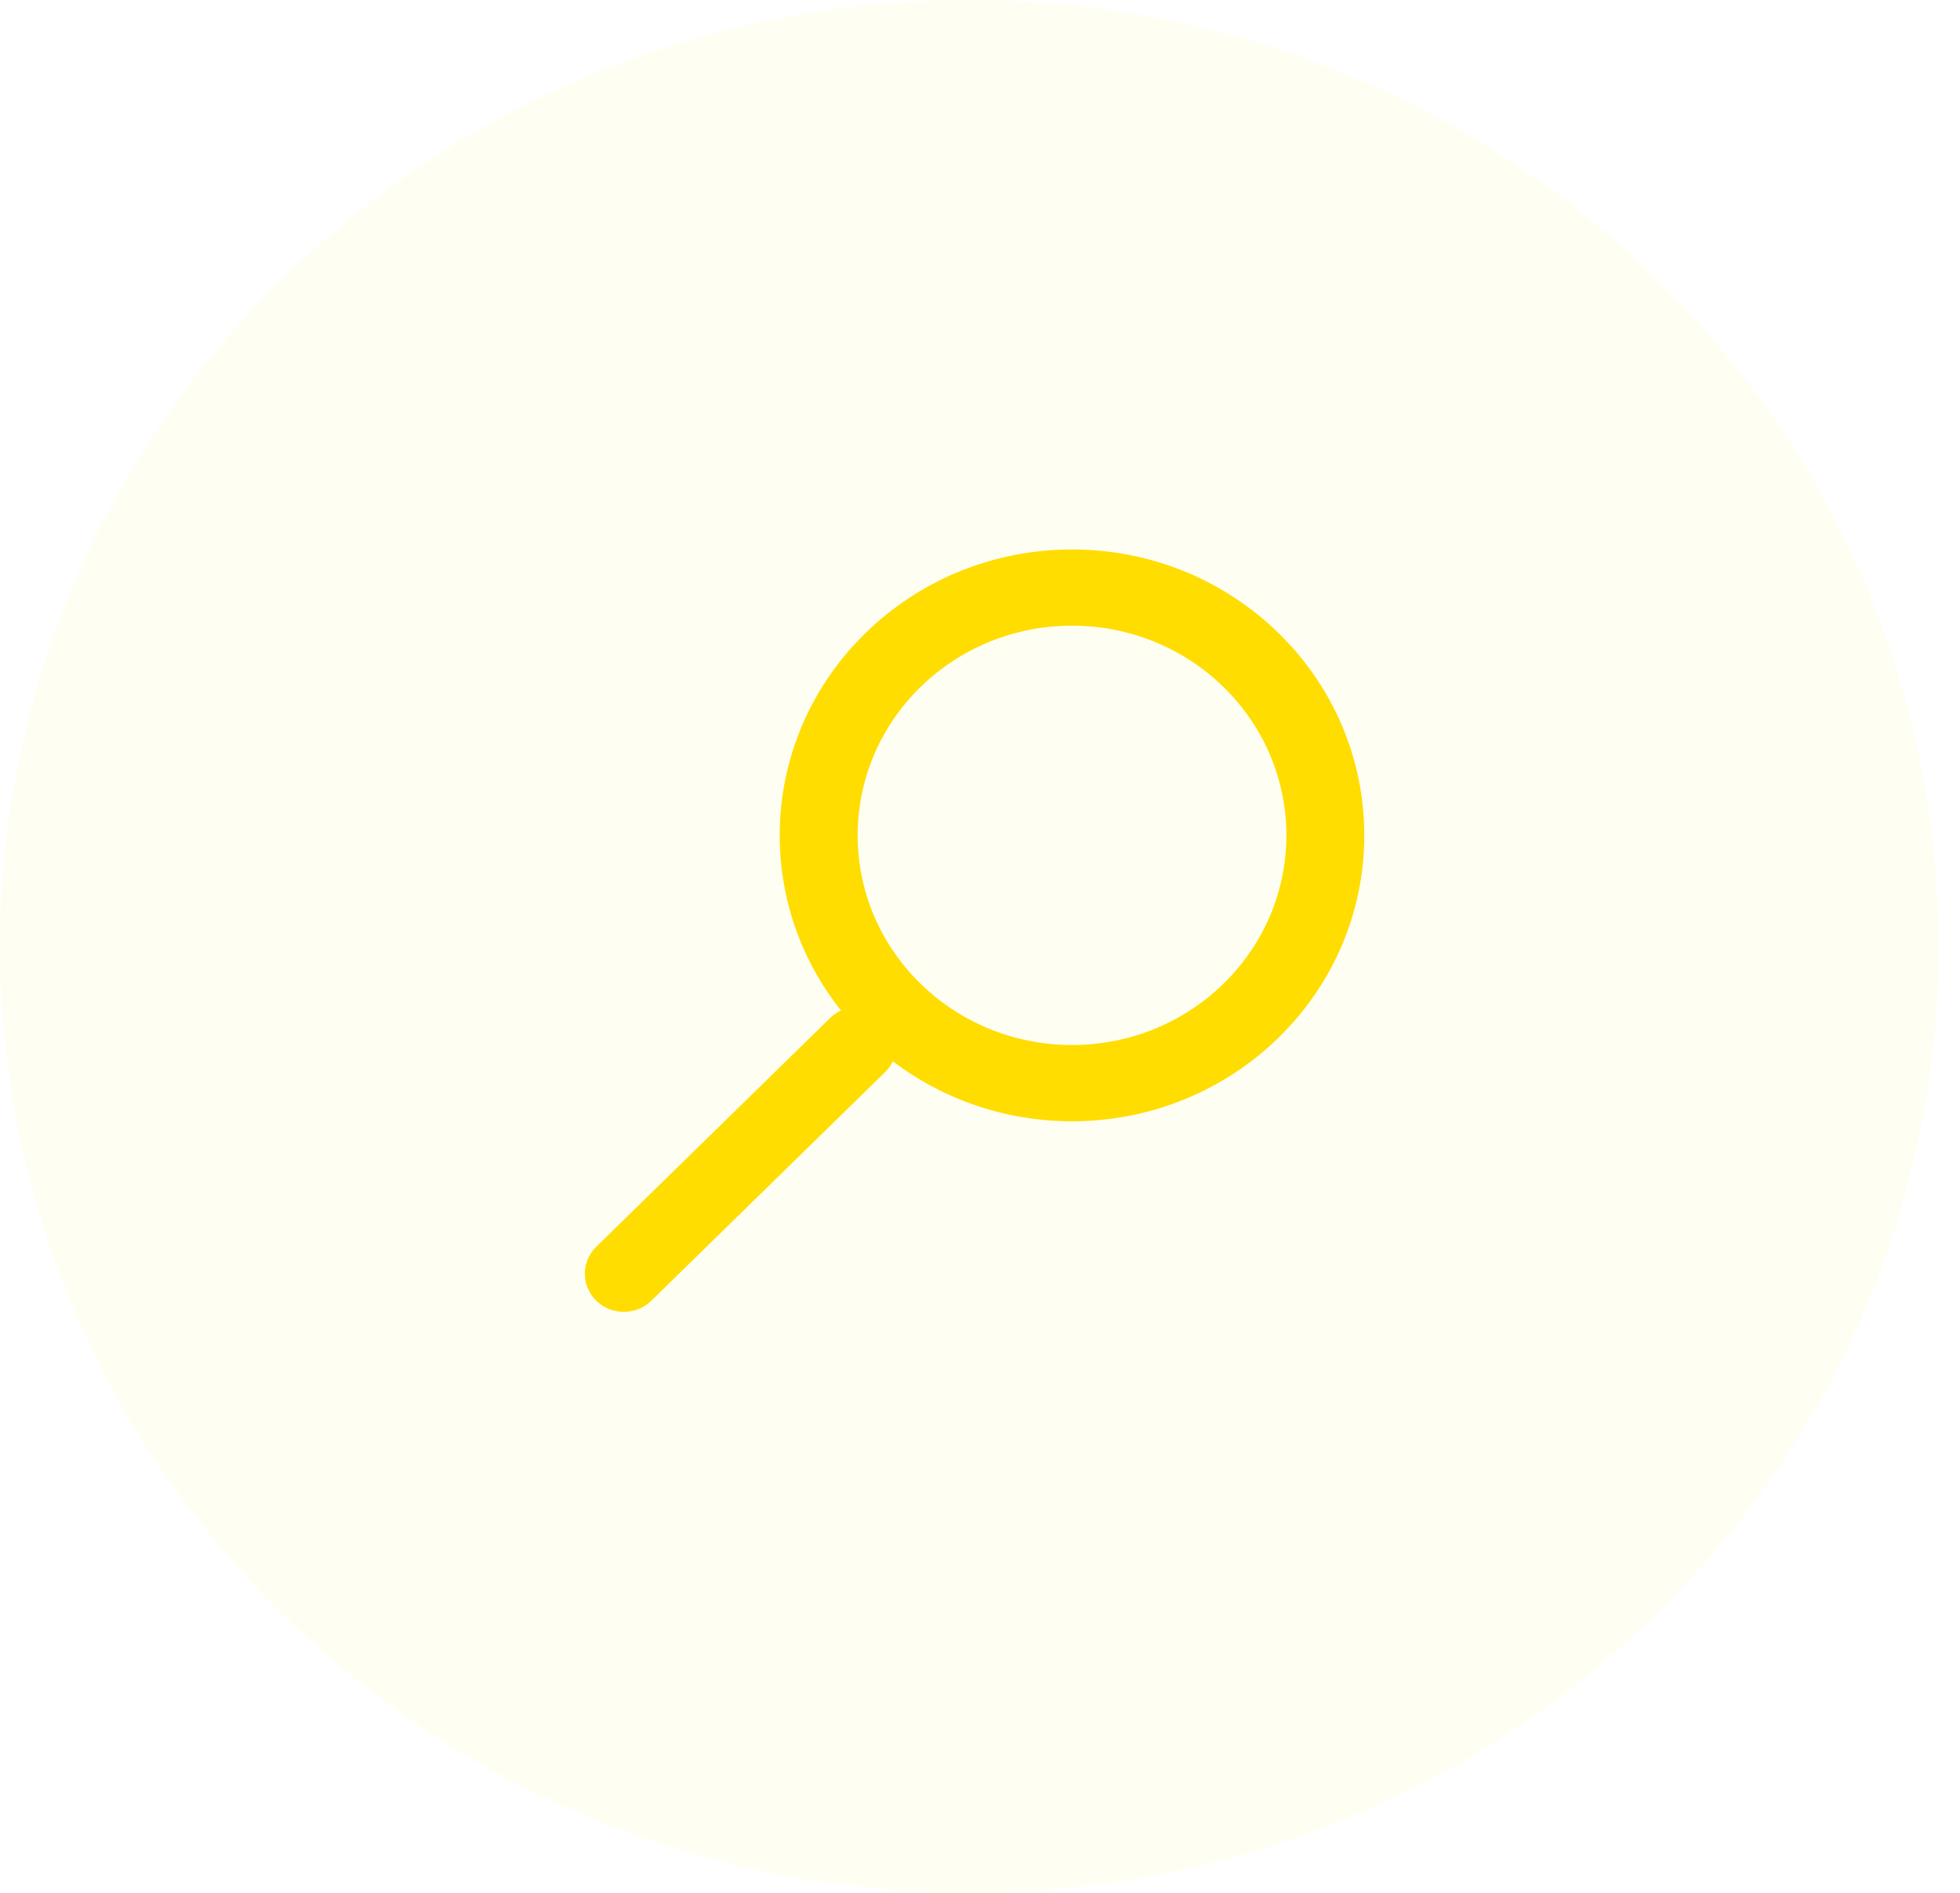
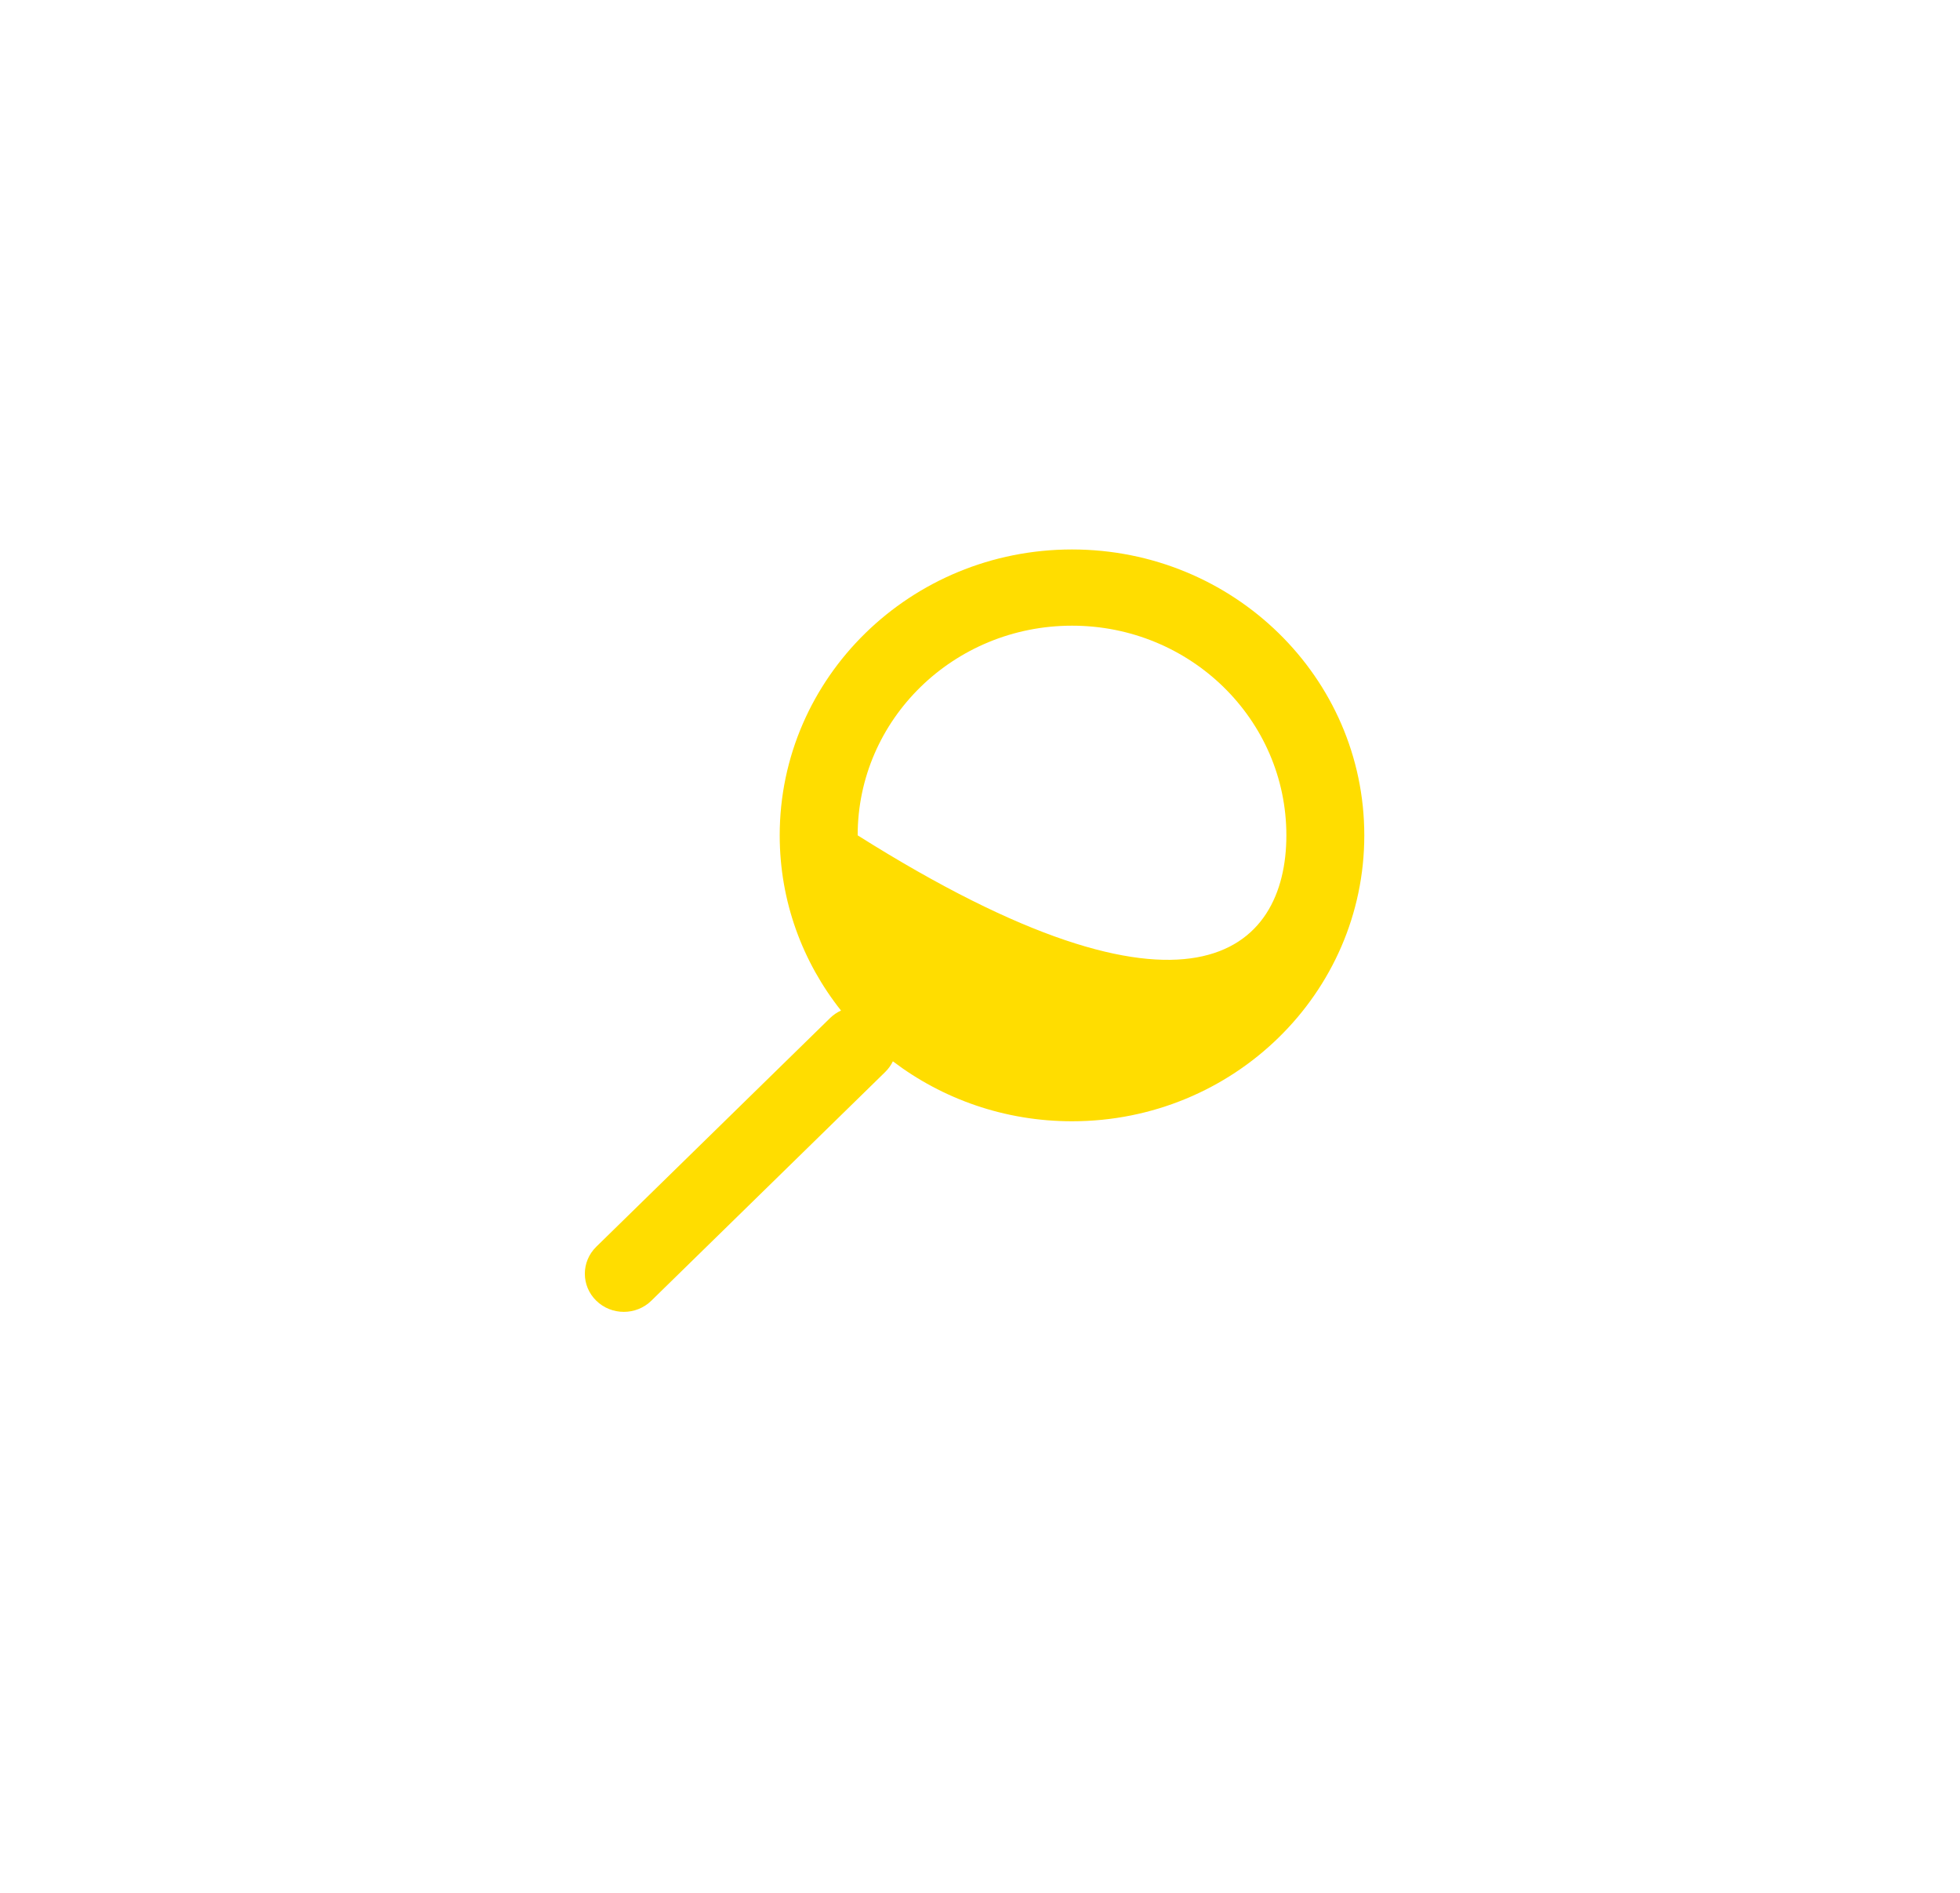
<svg xmlns="http://www.w3.org/2000/svg" width="58" height="56" viewBox="0 0 58 56" fill="none">
-   <path opacity="0.05" d="M48.969 8.201C60.172 19.136 60.172 36.864 48.969 47.799C37.767 58.734 19.604 58.734 8.402 47.799C-2.801 36.864 -2.801 19.136 8.402 8.201C19.604 -2.734 37.767 -2.734 48.969 8.201Z" fill="#FFDD00" />
-   <path fill-rule="evenodd" clip-rule="evenodd" d="M40.372 24.714C40.372 29.386 36.5 33.173 31.723 33.173C29.726 33.173 27.887 32.511 26.422 31.399C26.367 31.513 26.291 31.62 26.195 31.715L19.275 38.481C18.825 38.922 18.095 38.922 17.644 38.481C17.194 38.041 17.194 37.327 17.644 36.886L24.564 30.119C24.66 30.025 24.77 29.951 24.887 29.897C23.75 28.465 23.073 26.667 23.073 24.714C23.073 20.043 26.946 16.256 31.723 16.256C36.5 16.256 40.372 20.043 40.372 24.714ZM38.066 24.714C38.066 21.288 35.226 18.511 31.723 18.511C28.219 18.511 25.38 21.288 25.38 24.714C25.38 28.14 28.219 30.917 31.723 30.917C35.226 30.917 38.066 28.14 38.066 24.714Z" fill="#FFDD00" />
+   <path fill-rule="evenodd" clip-rule="evenodd" d="M40.372 24.714C40.372 29.386 36.5 33.173 31.723 33.173C29.726 33.173 27.887 32.511 26.422 31.399C26.367 31.513 26.291 31.62 26.195 31.715L19.275 38.481C18.825 38.922 18.095 38.922 17.644 38.481C17.194 38.041 17.194 37.327 17.644 36.886L24.564 30.119C24.66 30.025 24.77 29.951 24.887 29.897C23.75 28.465 23.073 26.667 23.073 24.714C23.073 20.043 26.946 16.256 31.723 16.256C36.5 16.256 40.372 20.043 40.372 24.714ZM38.066 24.714C38.066 21.288 35.226 18.511 31.723 18.511C28.219 18.511 25.38 21.288 25.38 24.714C35.226 30.917 38.066 28.14 38.066 24.714Z" fill="#FFDD00" />
</svg>